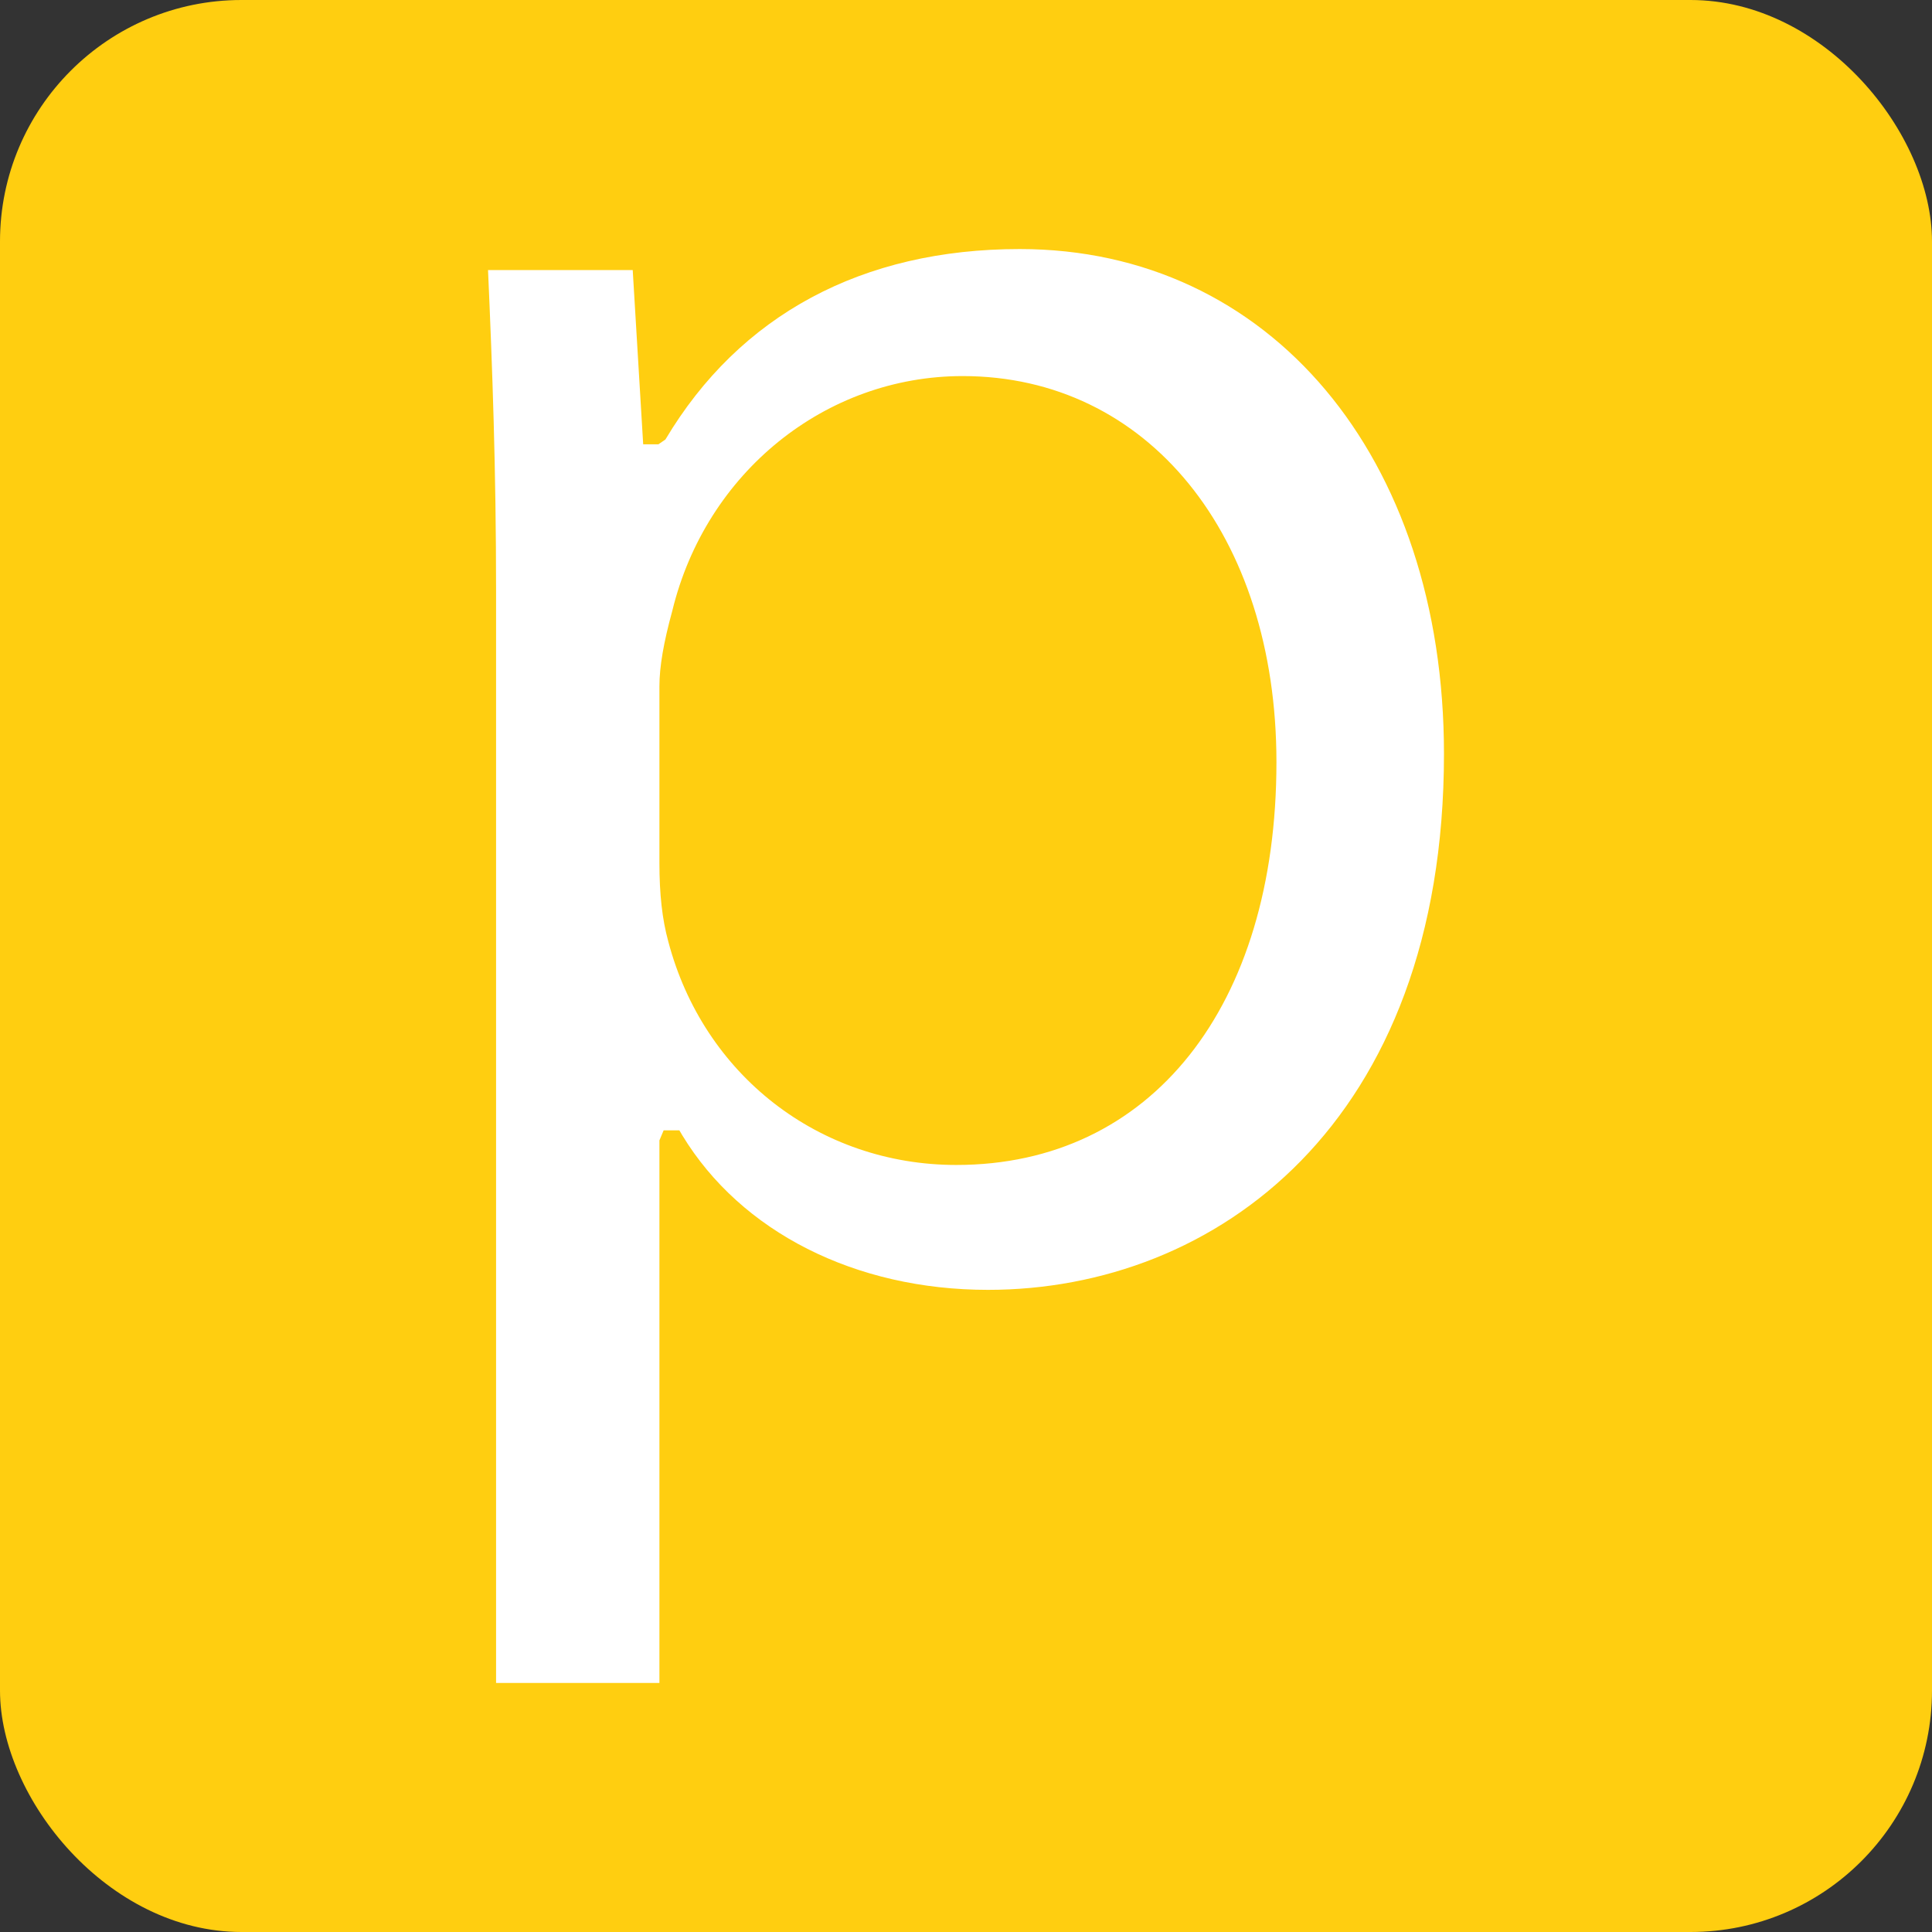
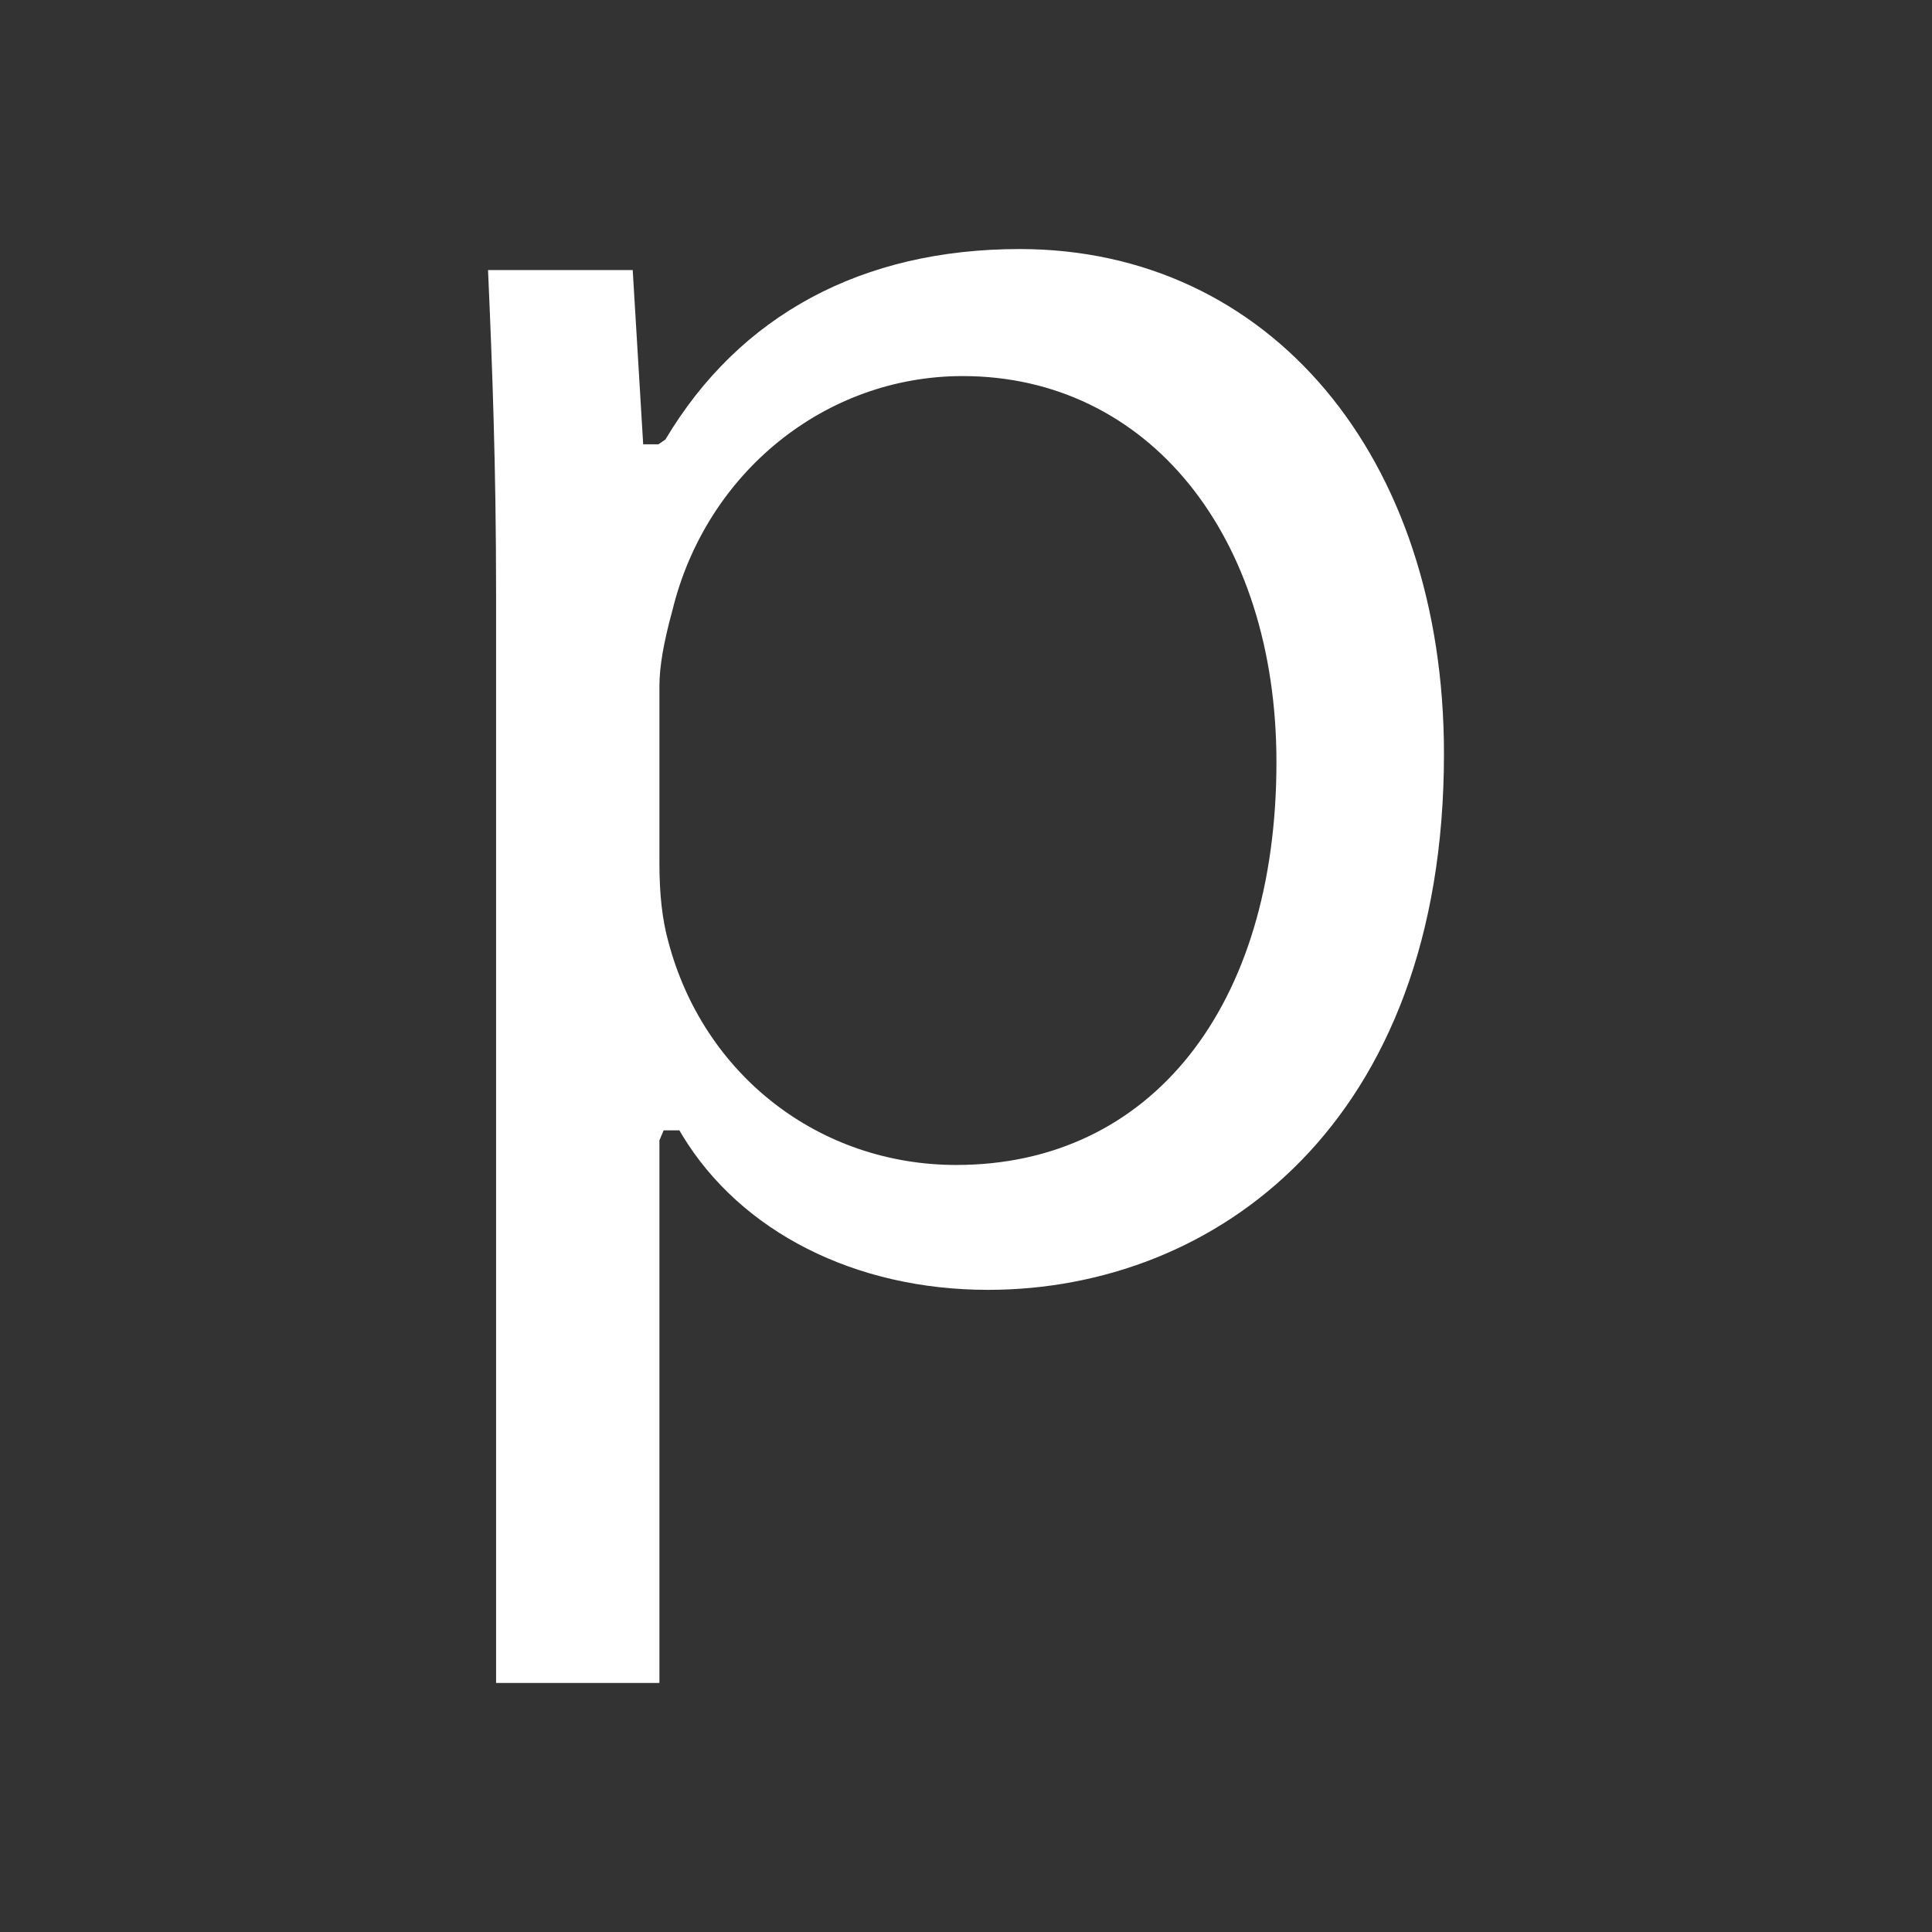
<svg xmlns="http://www.w3.org/2000/svg" height="512" id="Layer_1" version="1.1" viewBox="0 0 512 512" width="512" xml:space="preserve">
  <rect x="0" y="0" width="512" height="512" fill="#333333" stroke="none" />
  <defs id="defs12" />
  <g id="g3450">
-     <rect height="512" id="rect2987" rx="64" ry="64" style="fill:#ffce10;fill-opacity:1;fill-rule:nonzero;stroke:none" width="512" x="0" y="0" />
    <path d="M 174.752,446 V 302.216 l 1.119,-2.668 h 4.163 l 0.781,1.317 c 15.58,25.642 45.858,40.96 81.016,40.96 60.141,0 120.836,-43.928 120.836,-142.061 0,-78.778 -46.225,-133.764 -112.442,-133.764 -41.724,0 -74.206,17.442 -93.881,50.468 l -1.862,1.284 h -4.032 l -2.774,-46.187 h -38.342 c 1.149,26.11 2.132,52.457 2.132,85.285 V 446 h 43.286 z m 0,-264.087 c 0,-5.261 1.119,-11.674 3.42,-20.068 8.905,-36.602 40.542,-62.181 76.95,-62.181 48.969,0 83.148,42.074 83.148,102.321 0,64.836 -33.301,106.742 -84.841,106.742 -36.307,0 -67.028,-23.826 -76.342,-59.28 -1.587,-5.801 -2.335,-12.413 -2.335,-20.782 v -46.753 z" id="Posterous" style="fill:#ffffff;fill-opacity:1" />
  </g>
</svg>